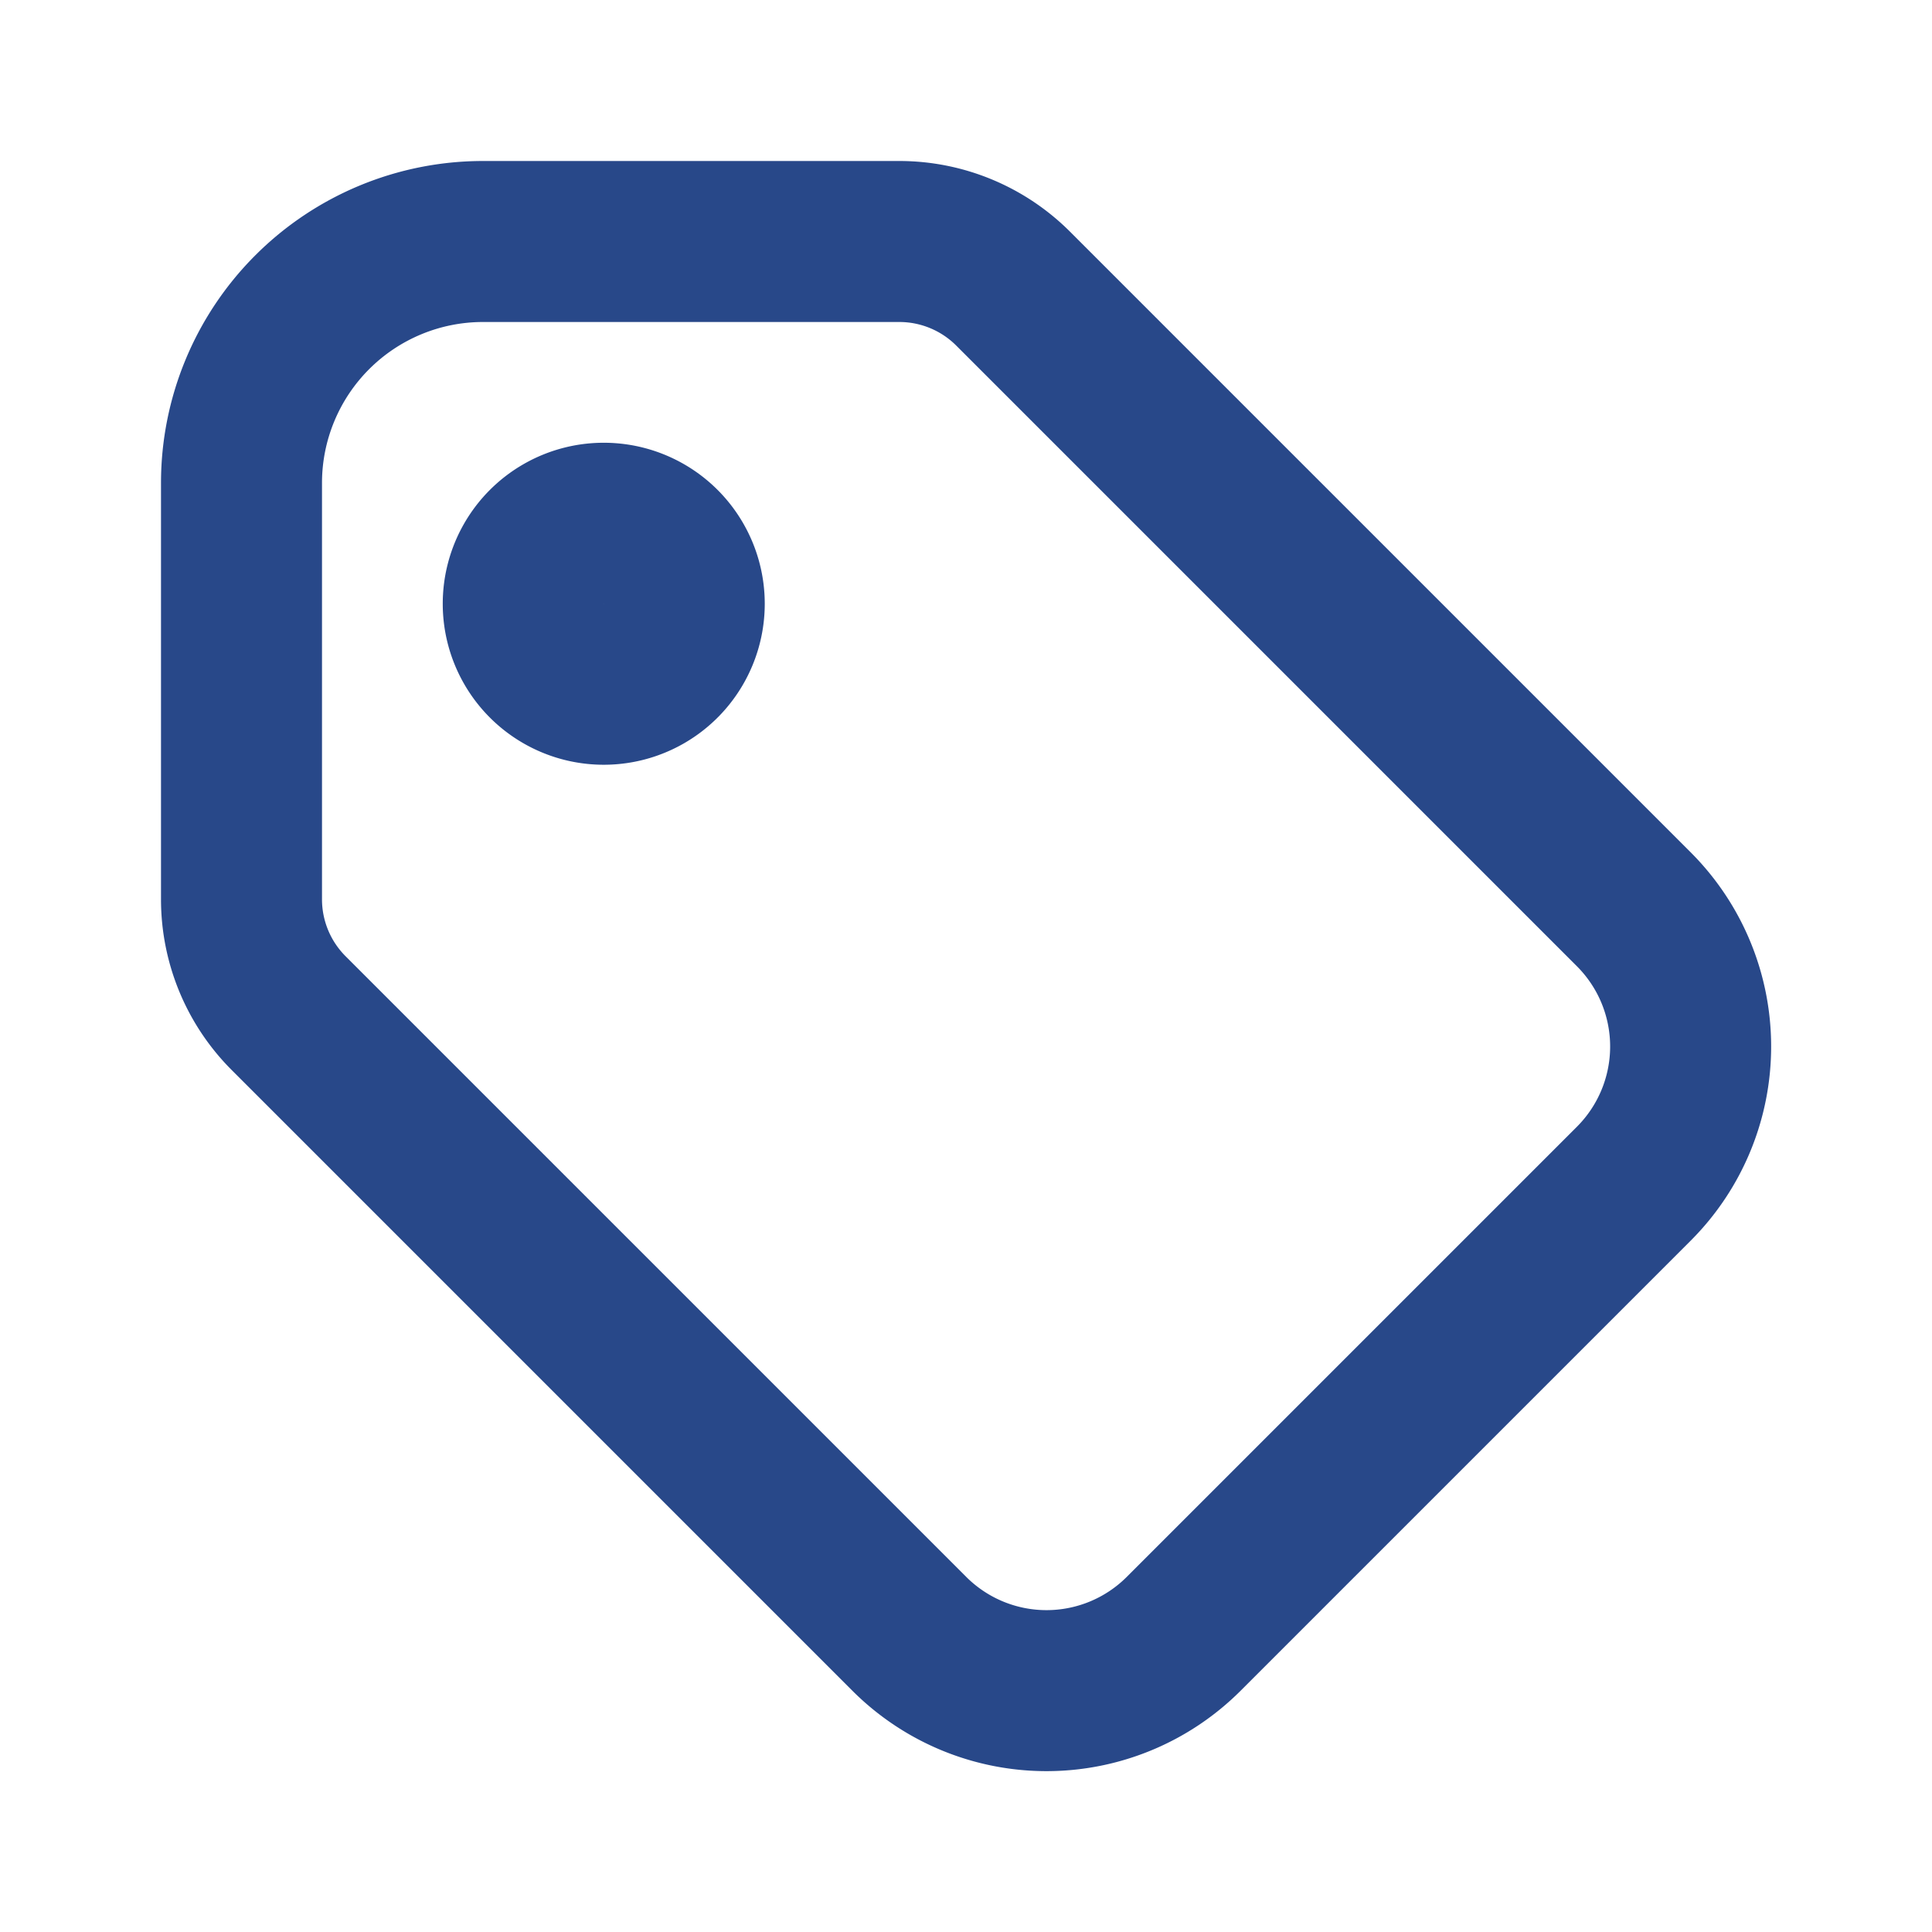
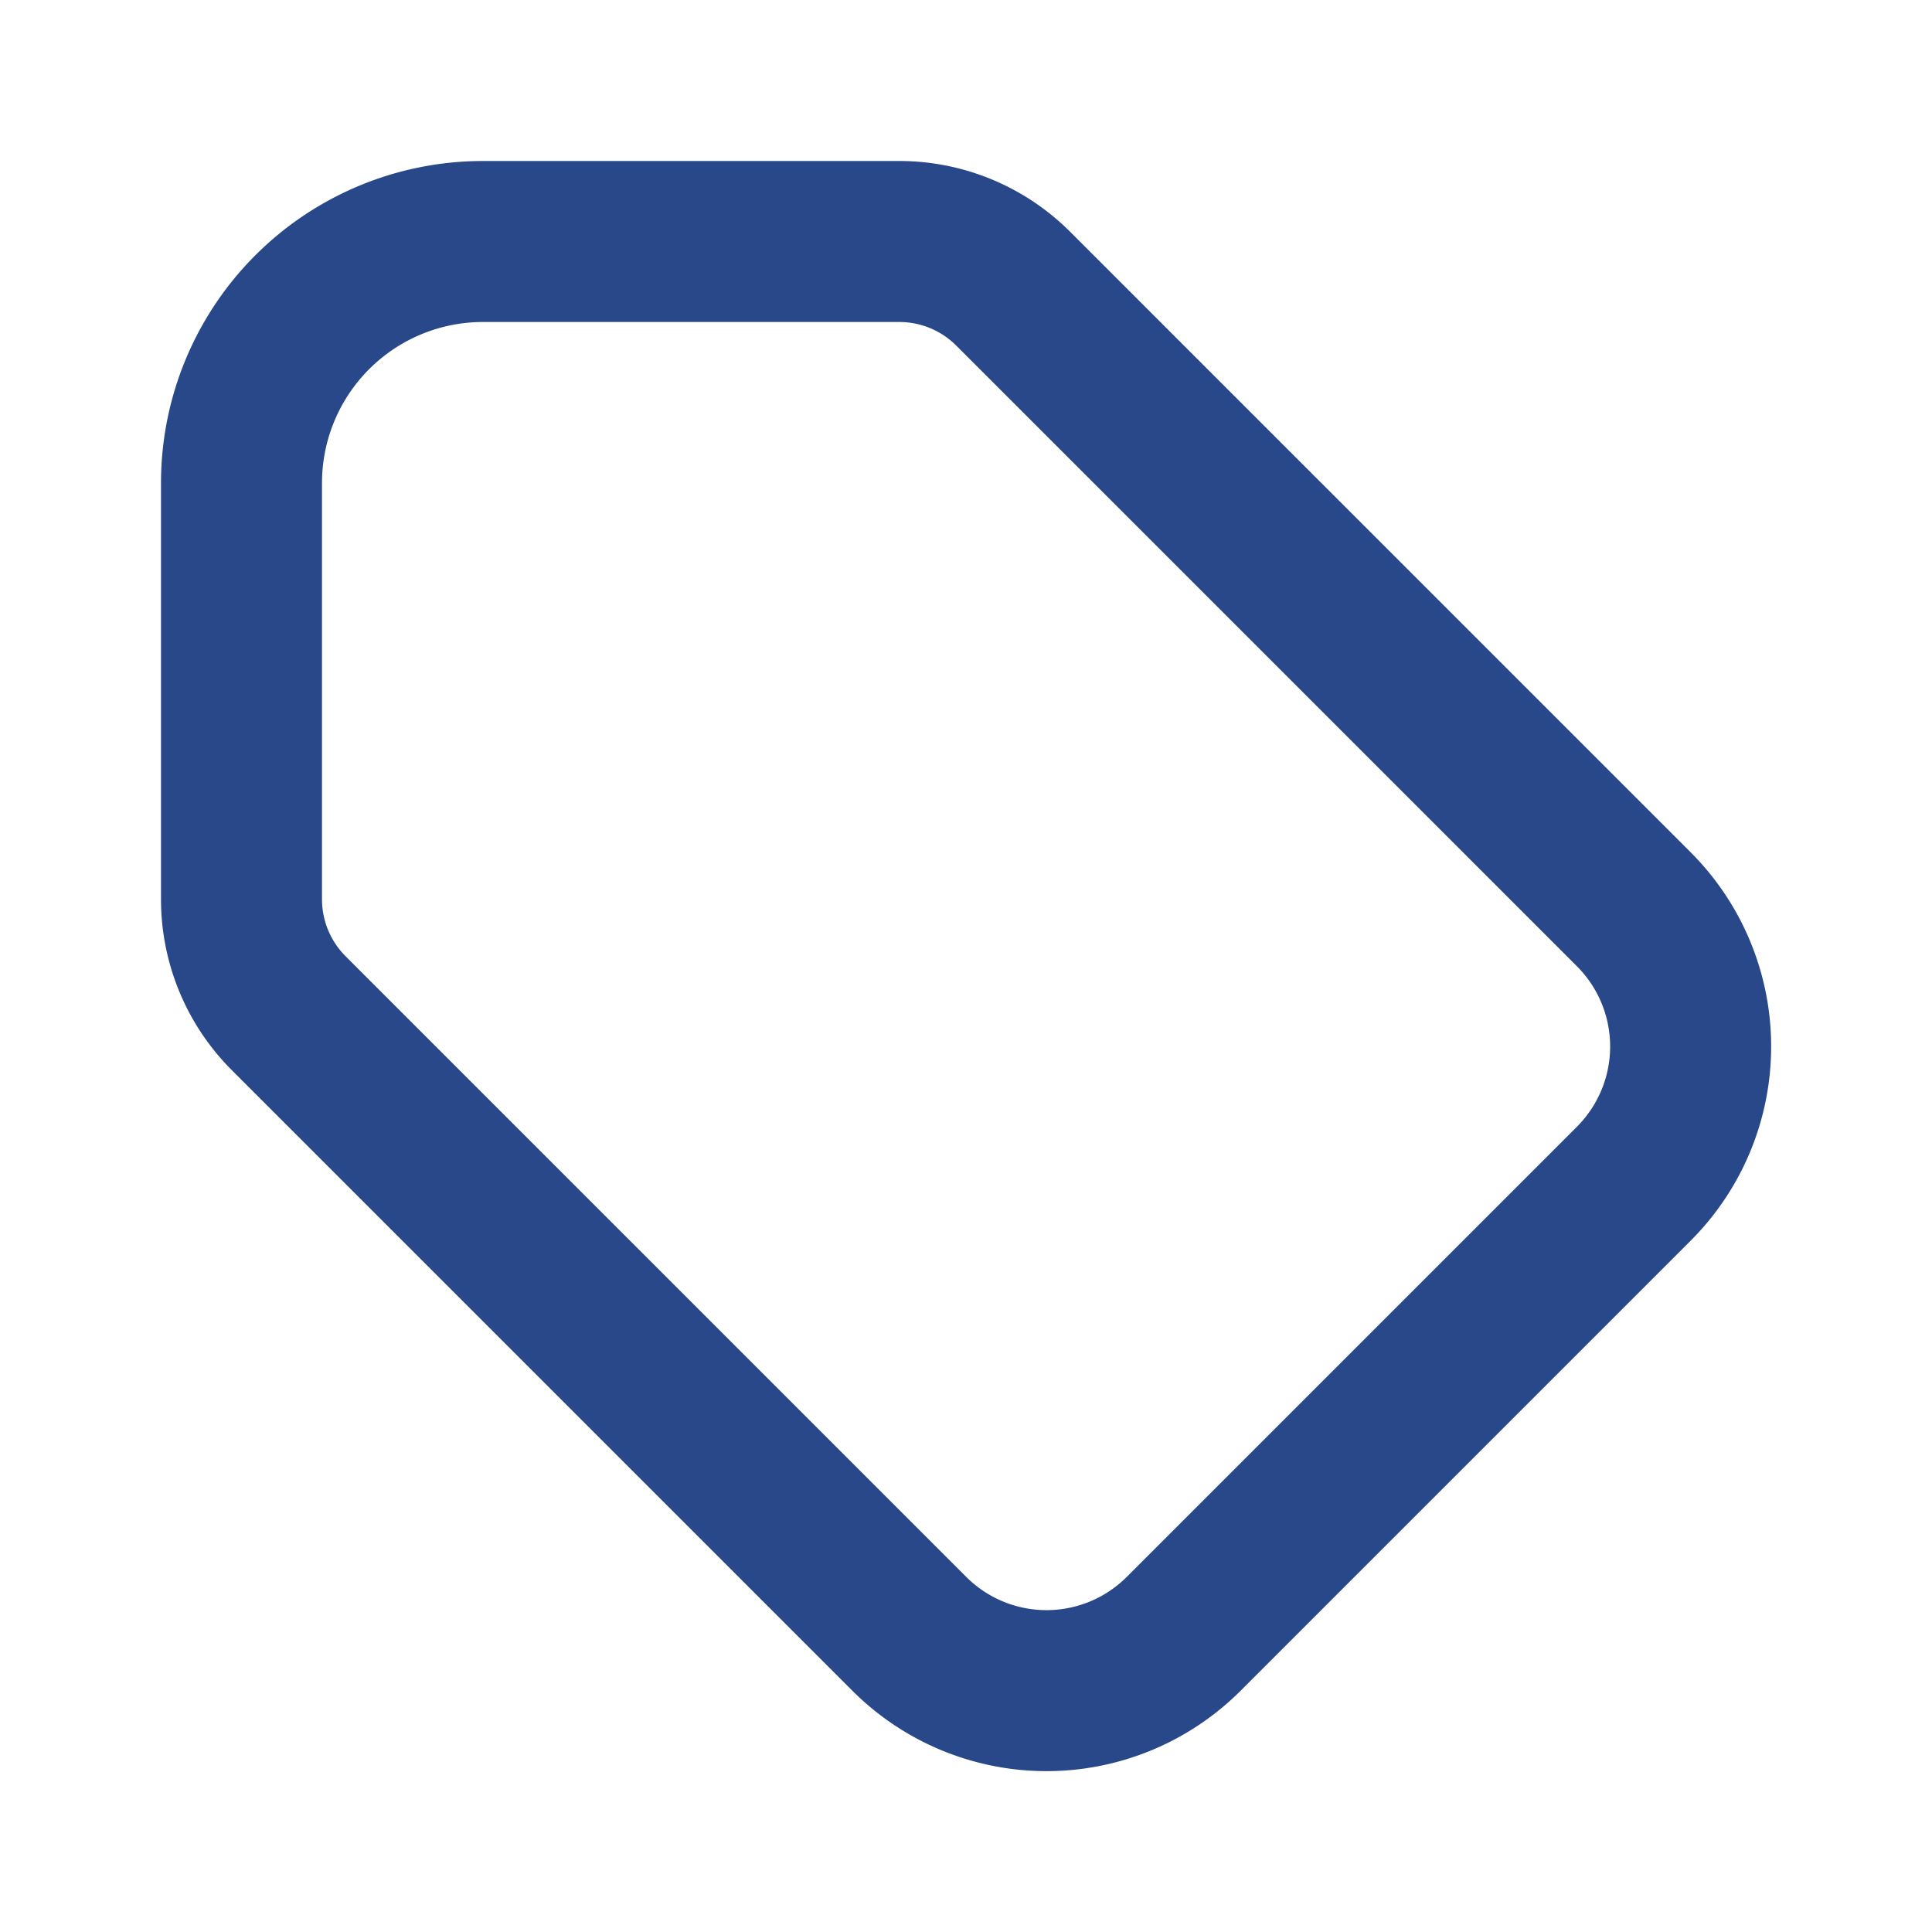
<svg xmlns="http://www.w3.org/2000/svg" width="20" height="20" viewBox="0 0 24 24" fill="none" stroke="#284889" stroke-width="2" stroke-linecap="round" stroke-linejoin="round" class="icon icon-tabler icons-tabler-outline icon-tabler-tag">
-   <path stroke="none" d="M0 0h24v24H0z" fill="none" />
-   <path d="M7.5 7.5m-1 0a1 1 0 1 0 2 0a1 1 0 1 0 -2 0" />
+   <path stroke="none" d="M0 0v24H0z" fill="none" />
  <path d="M3 6v5.172a2 2 0 0 0 .586 1.414l7.71 7.71a2.41 2.41 0 0 0 3.408 0l5.592 -5.592a2.41 2.41 0 0 0 0 -3.408l-7.71 -7.71a2 2 0 0 0 -1.414 -.586h-5.172a3 3 0 0 0 -3 3z" />
</svg>